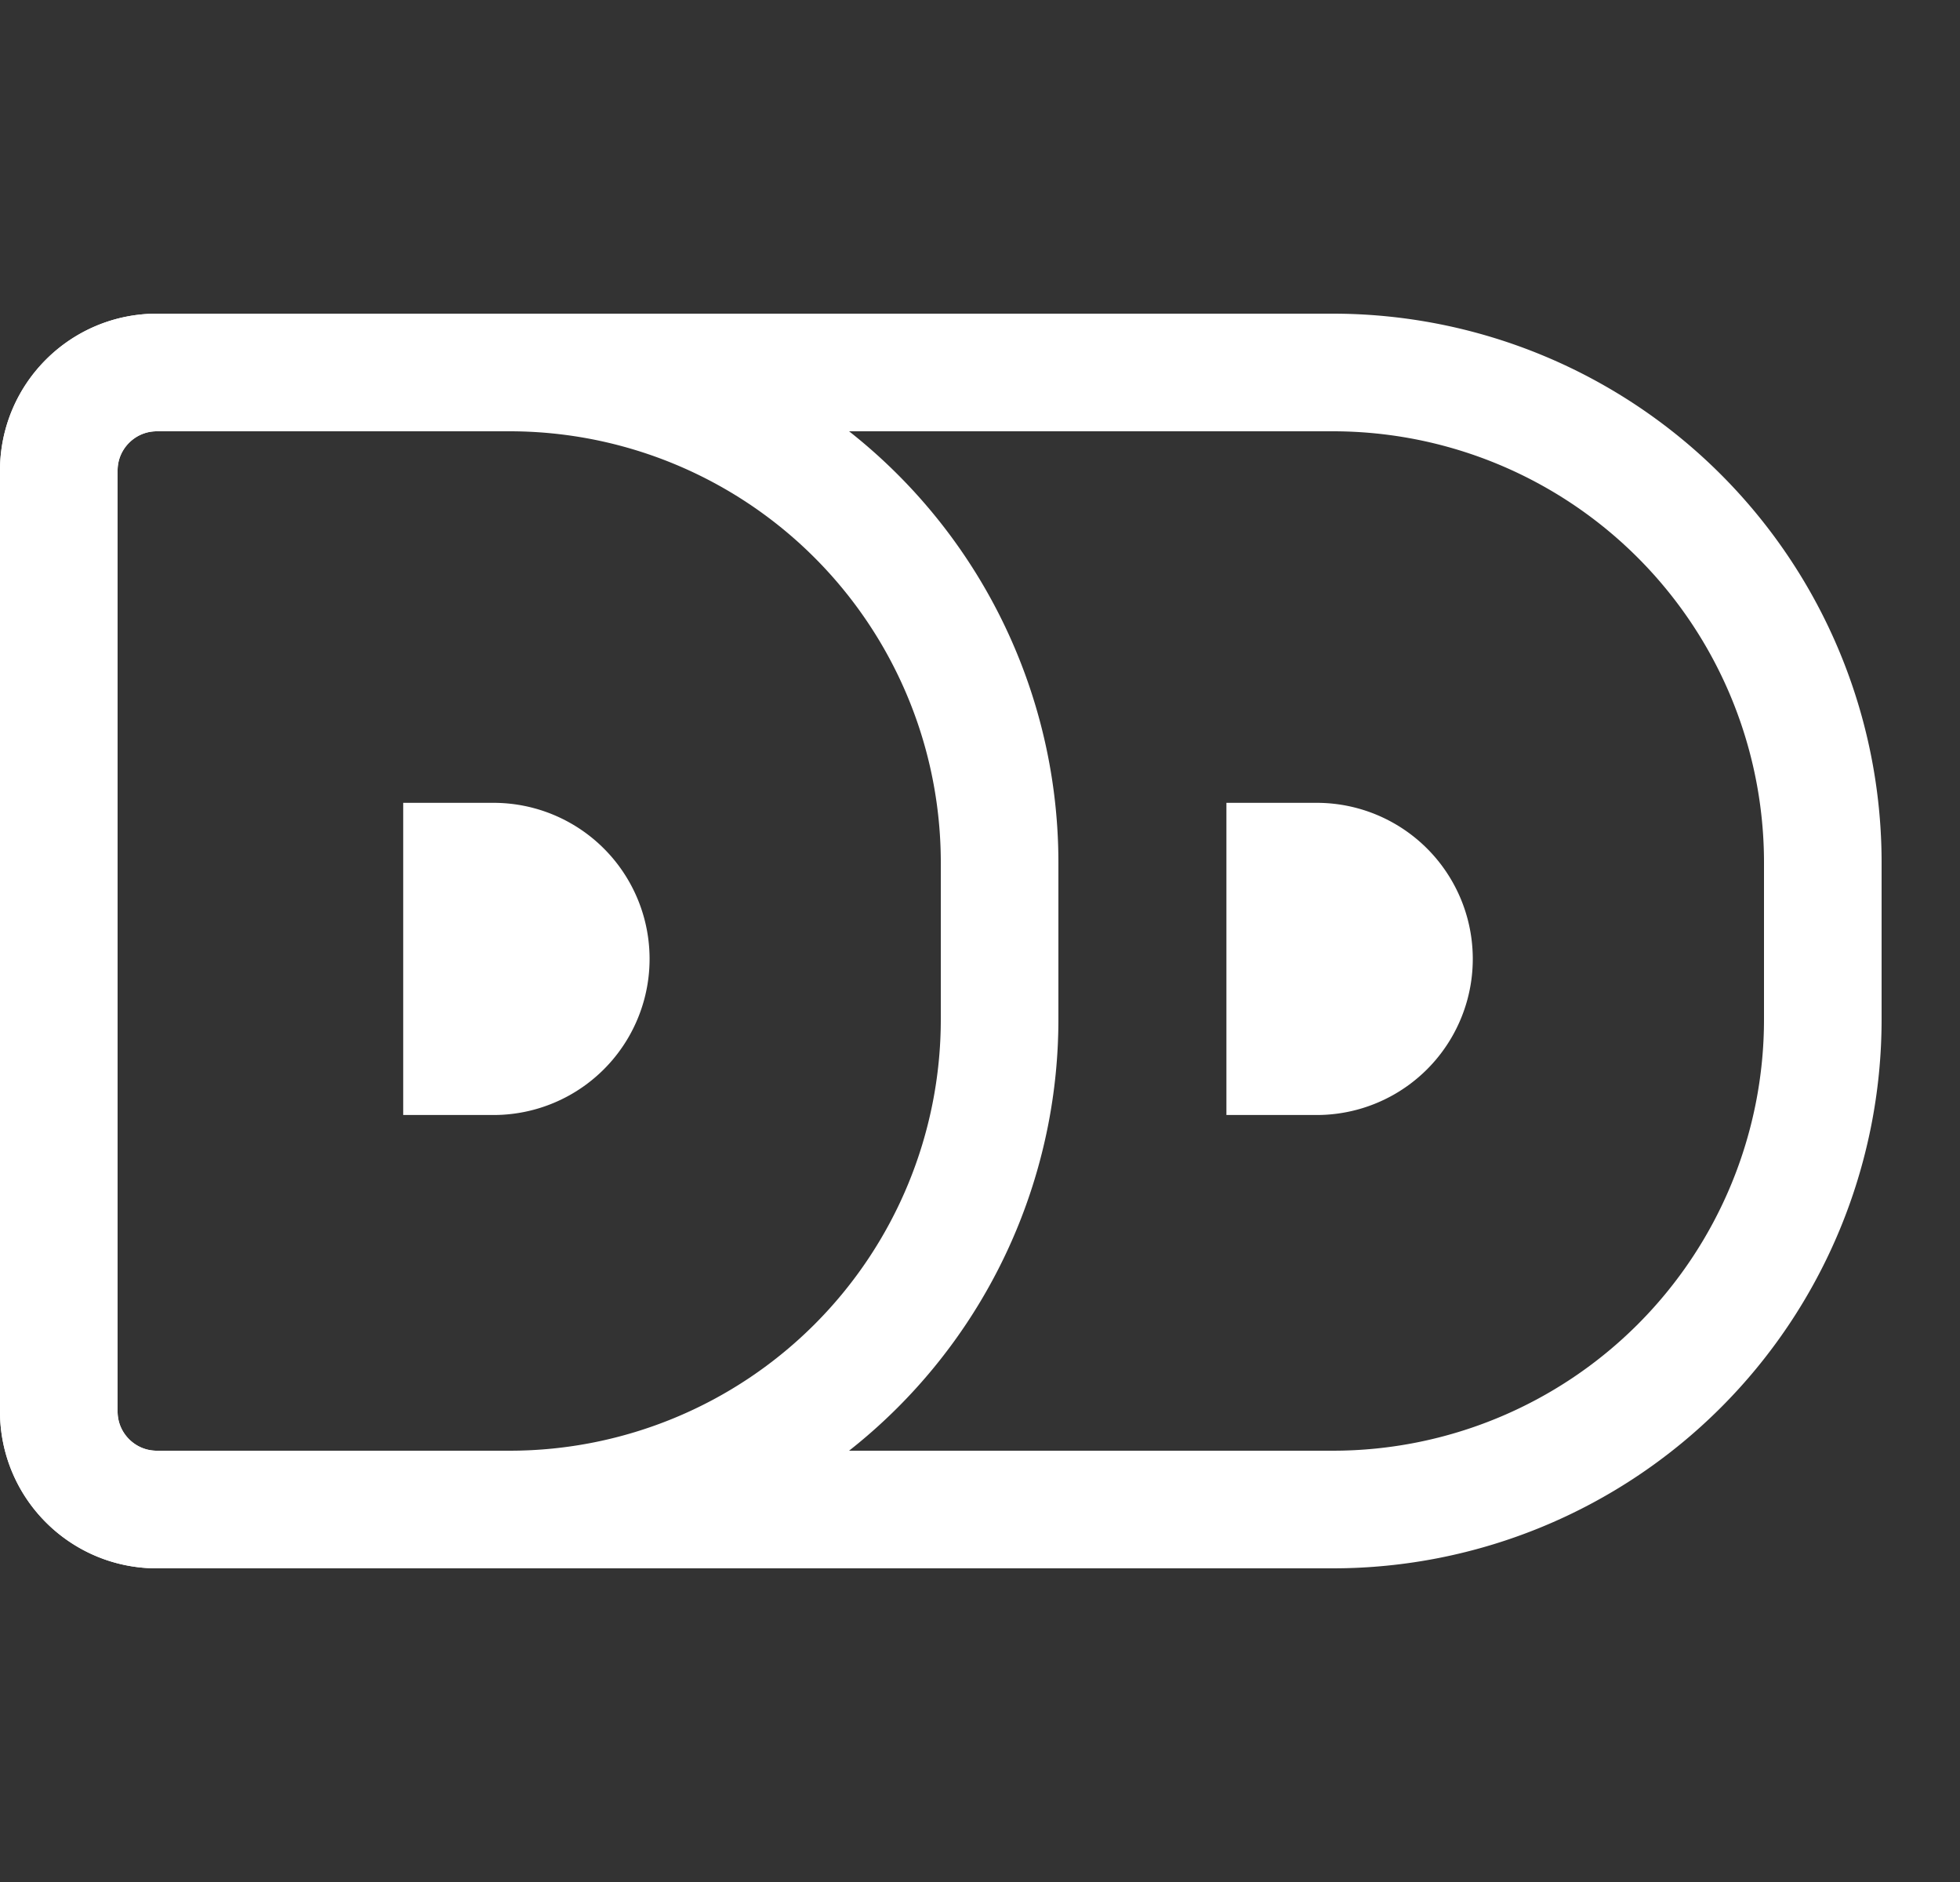
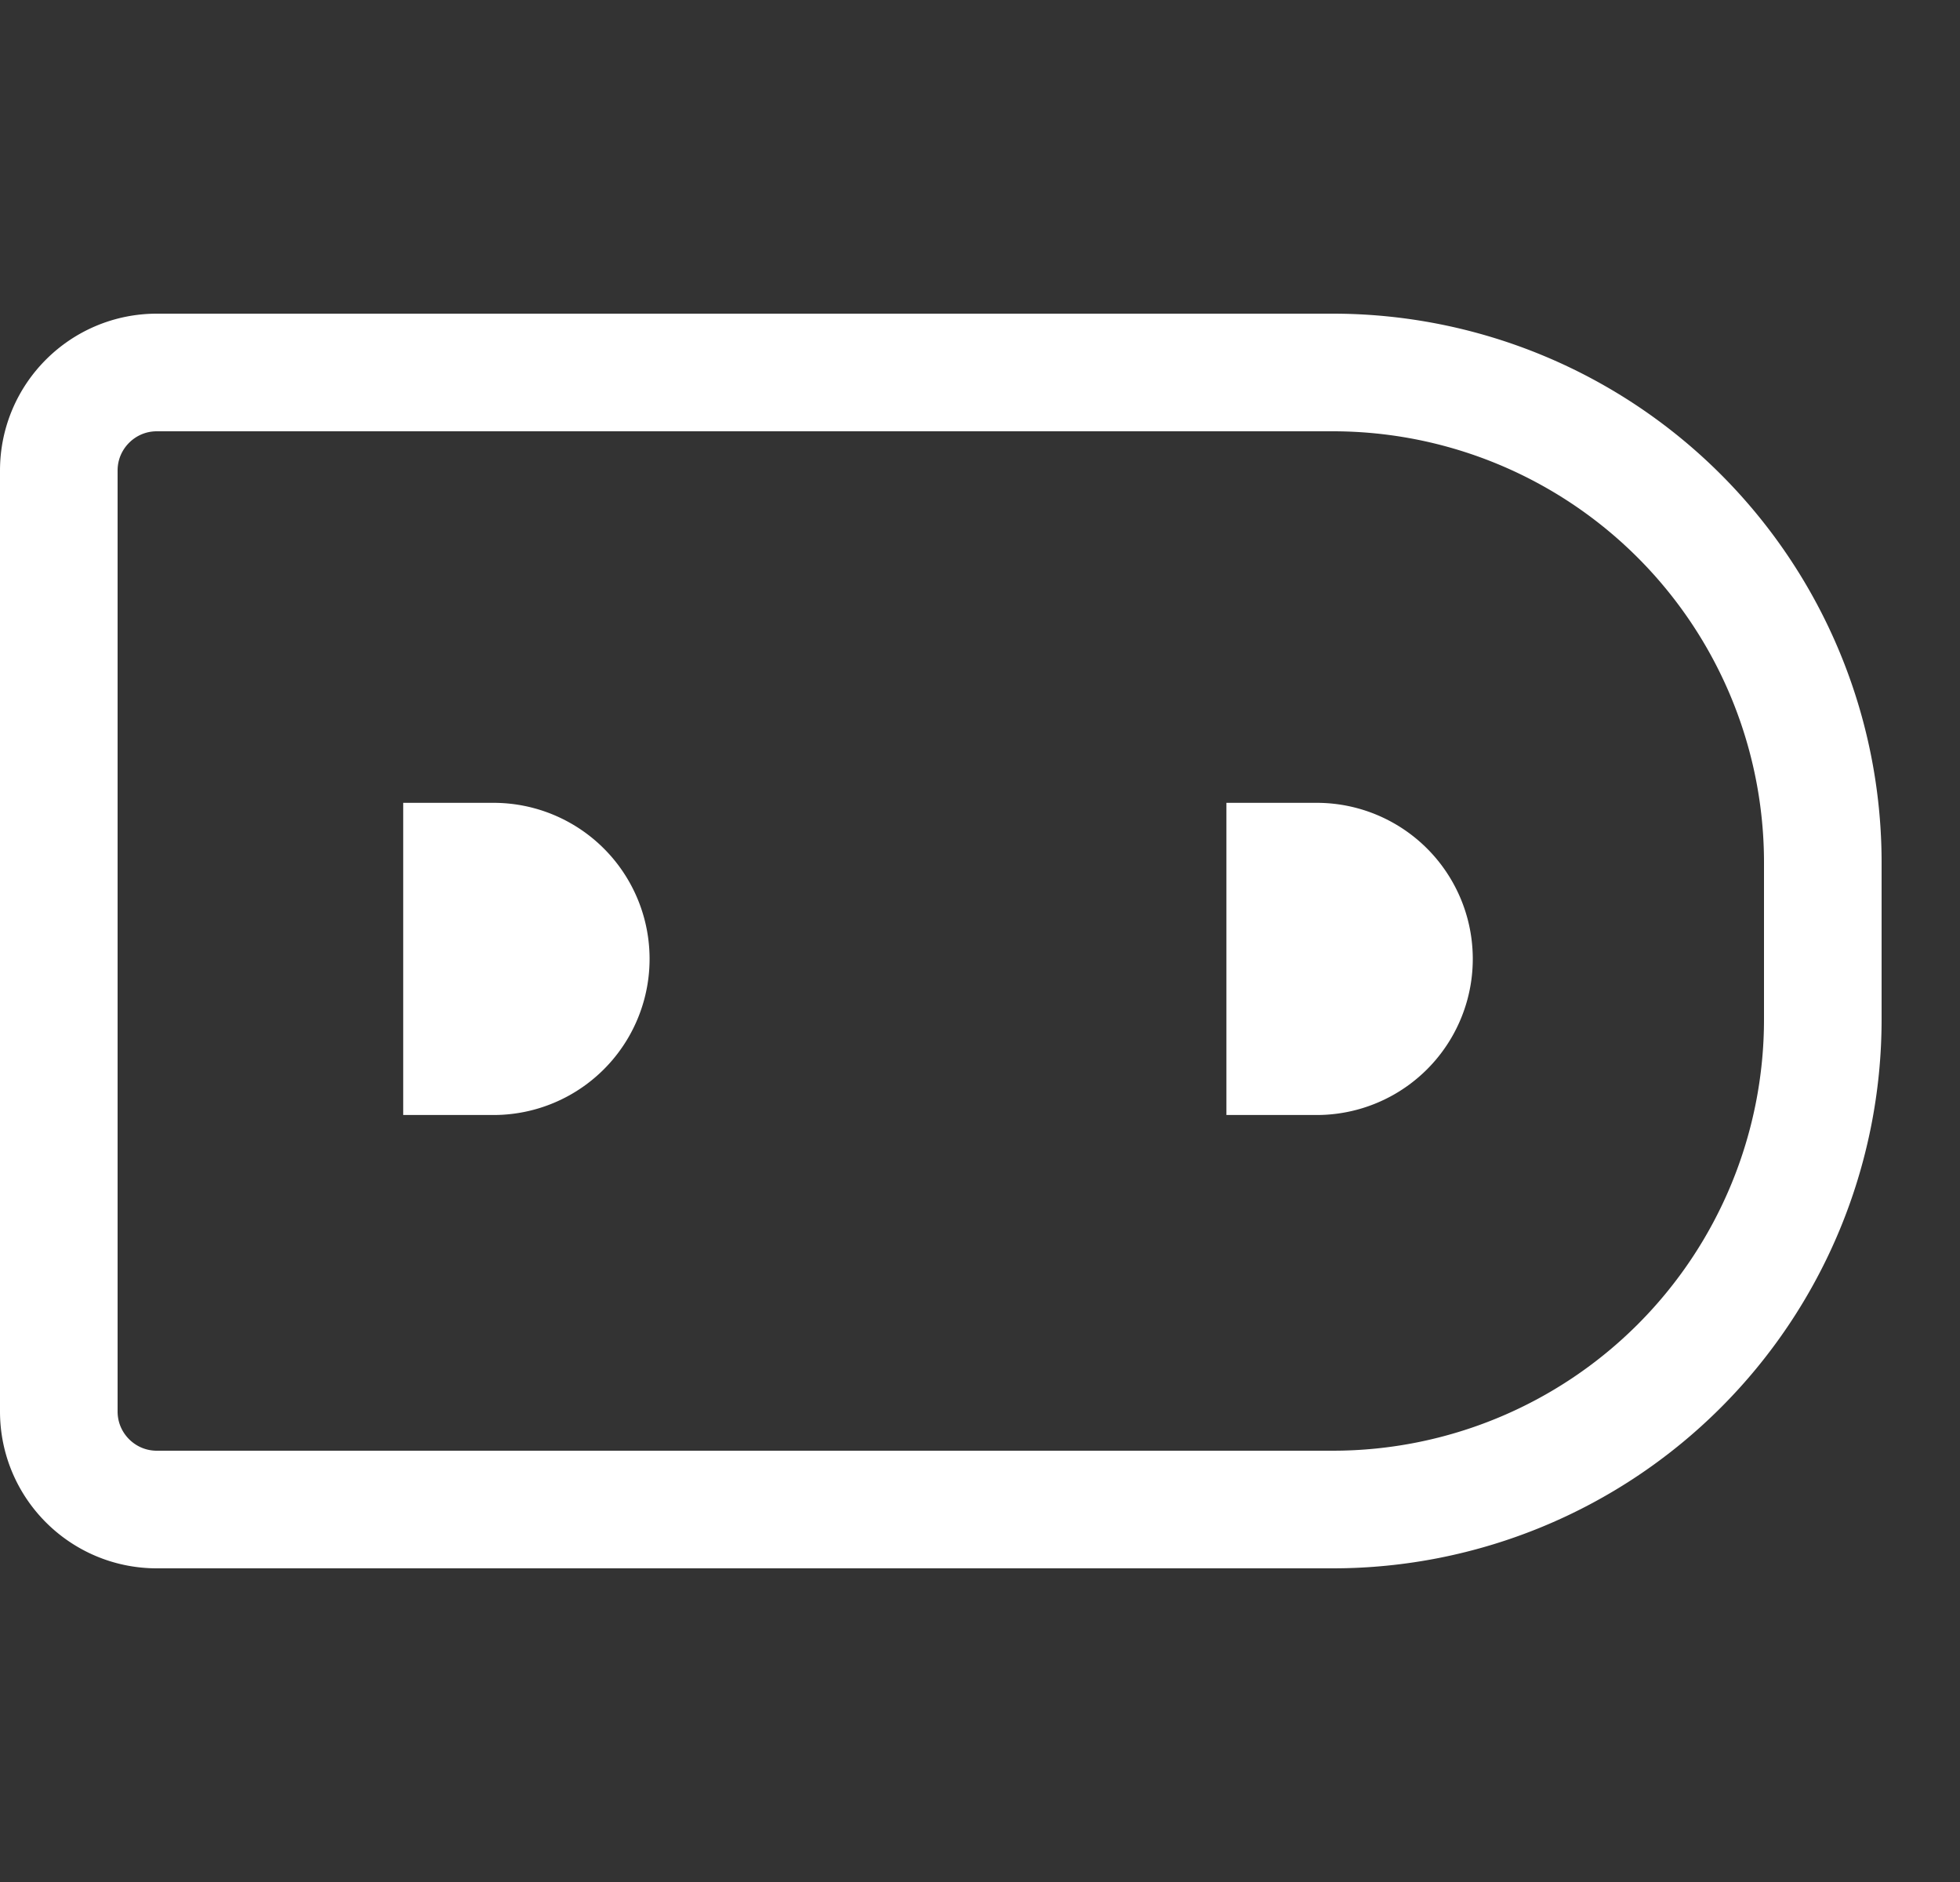
<svg xmlns="http://www.w3.org/2000/svg" data-v-7f03b0c6="" viewBox="0 0 25 24" class="svg-icon svg-fill w-[24px] h-[24px]" role="img">
  <rect x="0" y="0" width="25" height="24" fill="#333333" stroke="none" />
  <path stroke="white" fill="none" pid="0" d="M.75 6c0-.69.56-1.25 1.25-1.25h15A6.25 6.25 0 0 1 23.25 11v2A6.25 6.25 0 0 1 17 19.25H2c-.69 0-1.25-.56-1.25-1.25V6Z" stroke-width="1.5" />
-   <path stroke="white" fill="none" pid="1" d="M.75 6c0-.69.56-1.25 1.25-1.25h4.5A6.25 6.25 0 0 1 12.75 11v2a6.25 6.25 0 0 1-6.25 6.25H2c-.69 0-1.25-.56-1.25-1.25V6Z" stroke-width="1.5" />
  <path stroke="white" fill="none" pid="2" d="M6 11.095h.295a1.133 1.133 0 1 1 0 2.267H6v-2.267ZM16.5 11.095h.295a1.133 1.133 0 1 1 0 2.267H16.5v-2.267Z" stroke-width="1.714" />
</svg>